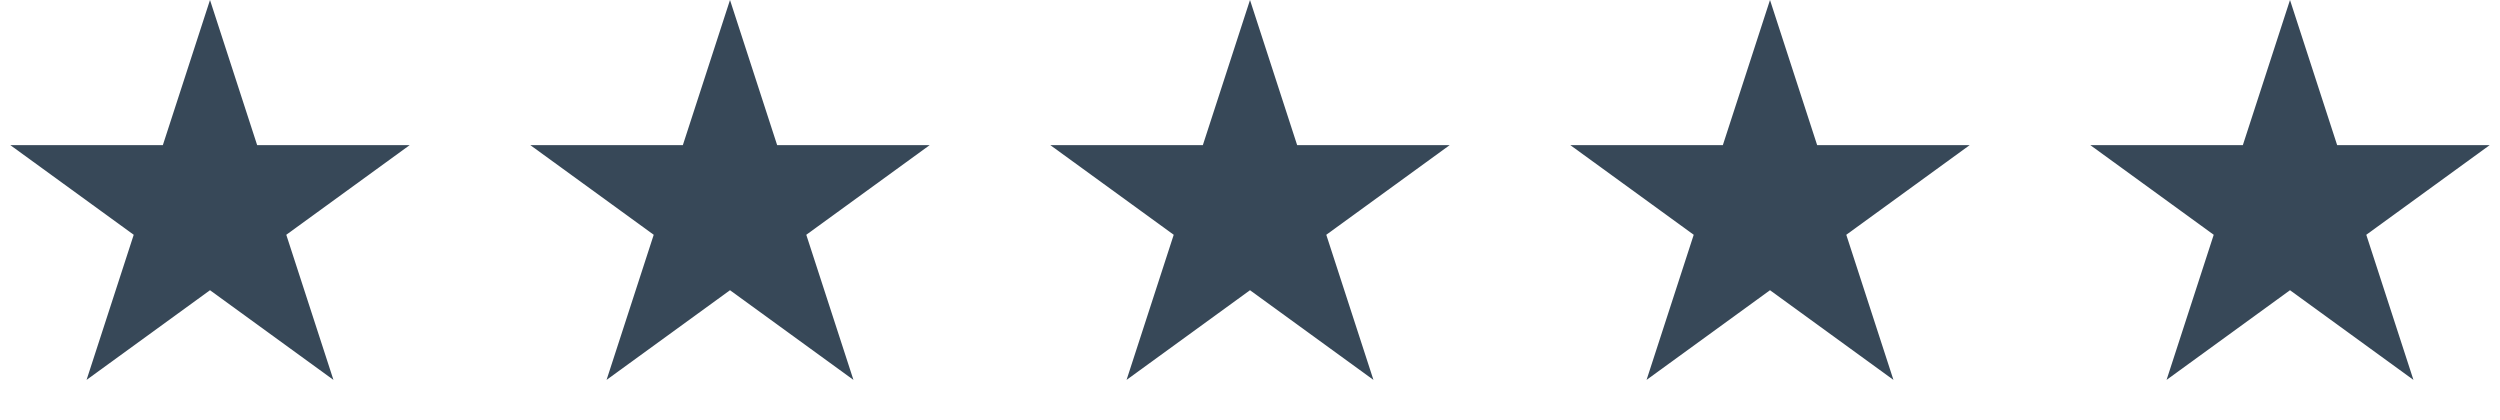
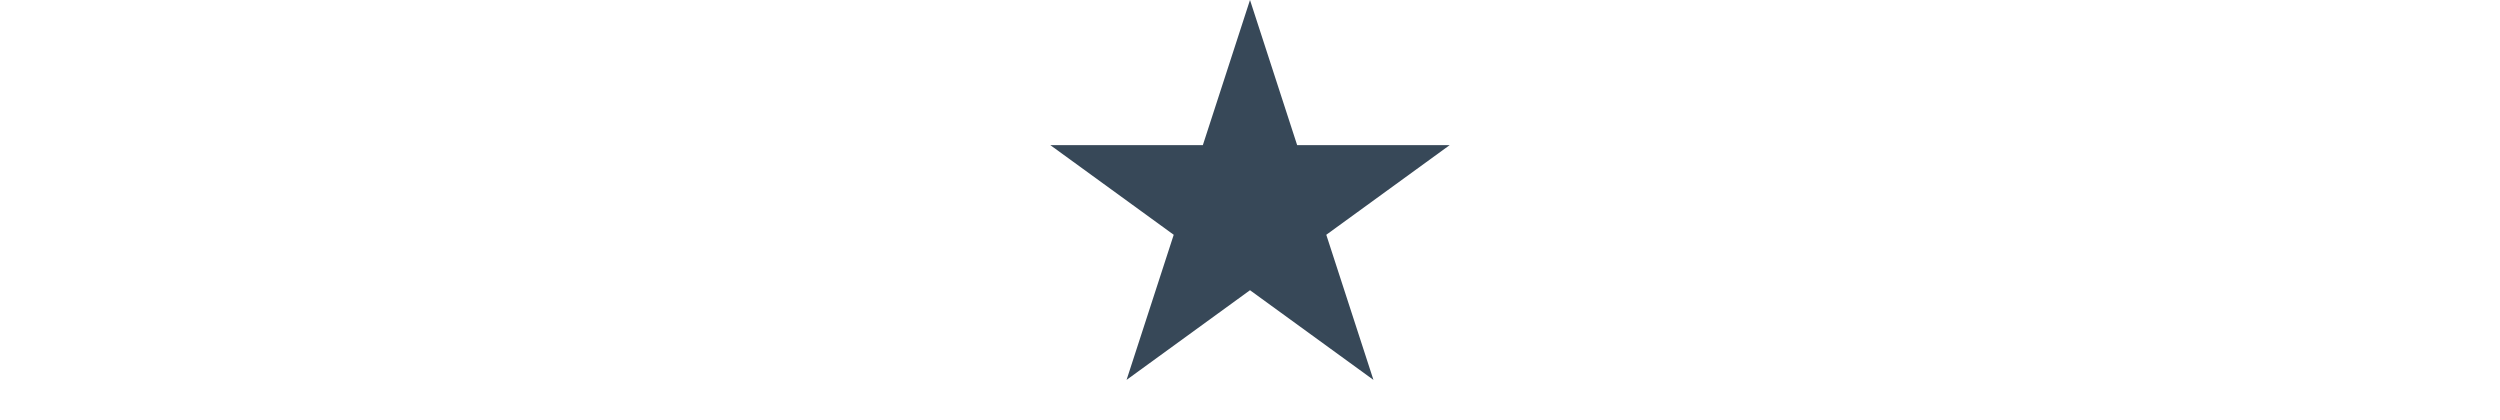
<svg xmlns="http://www.w3.org/2000/svg" width="125" height="21" viewBox="0 0 125 21" fill="none">
-   <path d="M10.5 0L12.857 7.255H20.486L14.314 11.739L16.672 18.995L10.5 14.511L4.328 18.995L6.686 11.739L0.514 7.255H8.143L10.5 0Z" fill="#374858" />
-   <path d="M36.5 0L38.857 7.255H46.486L40.314 11.739L42.672 18.995L36.5 14.511L30.328 18.995L32.686 11.739L26.514 7.255H34.143L36.5 0Z" fill="#374858" />
  <path d="M62.5 0L64.857 7.255H72.486L66.314 11.739L68.672 18.995L62.5 14.511L56.328 18.995L58.686 11.739L52.514 7.255H60.143L62.5 0Z" fill="#374858" />
-   <path d="M88.5 0L90.857 7.255H98.486L92.314 11.739L94.672 18.995L88.5 14.511L82.328 18.995L84.686 11.739L78.514 7.255H86.143L88.5 0Z" fill="#374858" />
-   <path d="M114.5 0L116.857 7.255H124.486L118.314 11.739L120.672 18.995L114.5 14.511L108.328 18.995L110.686 11.739L104.514 7.255H112.143L114.5 0Z" fill="#374858" />
</svg>